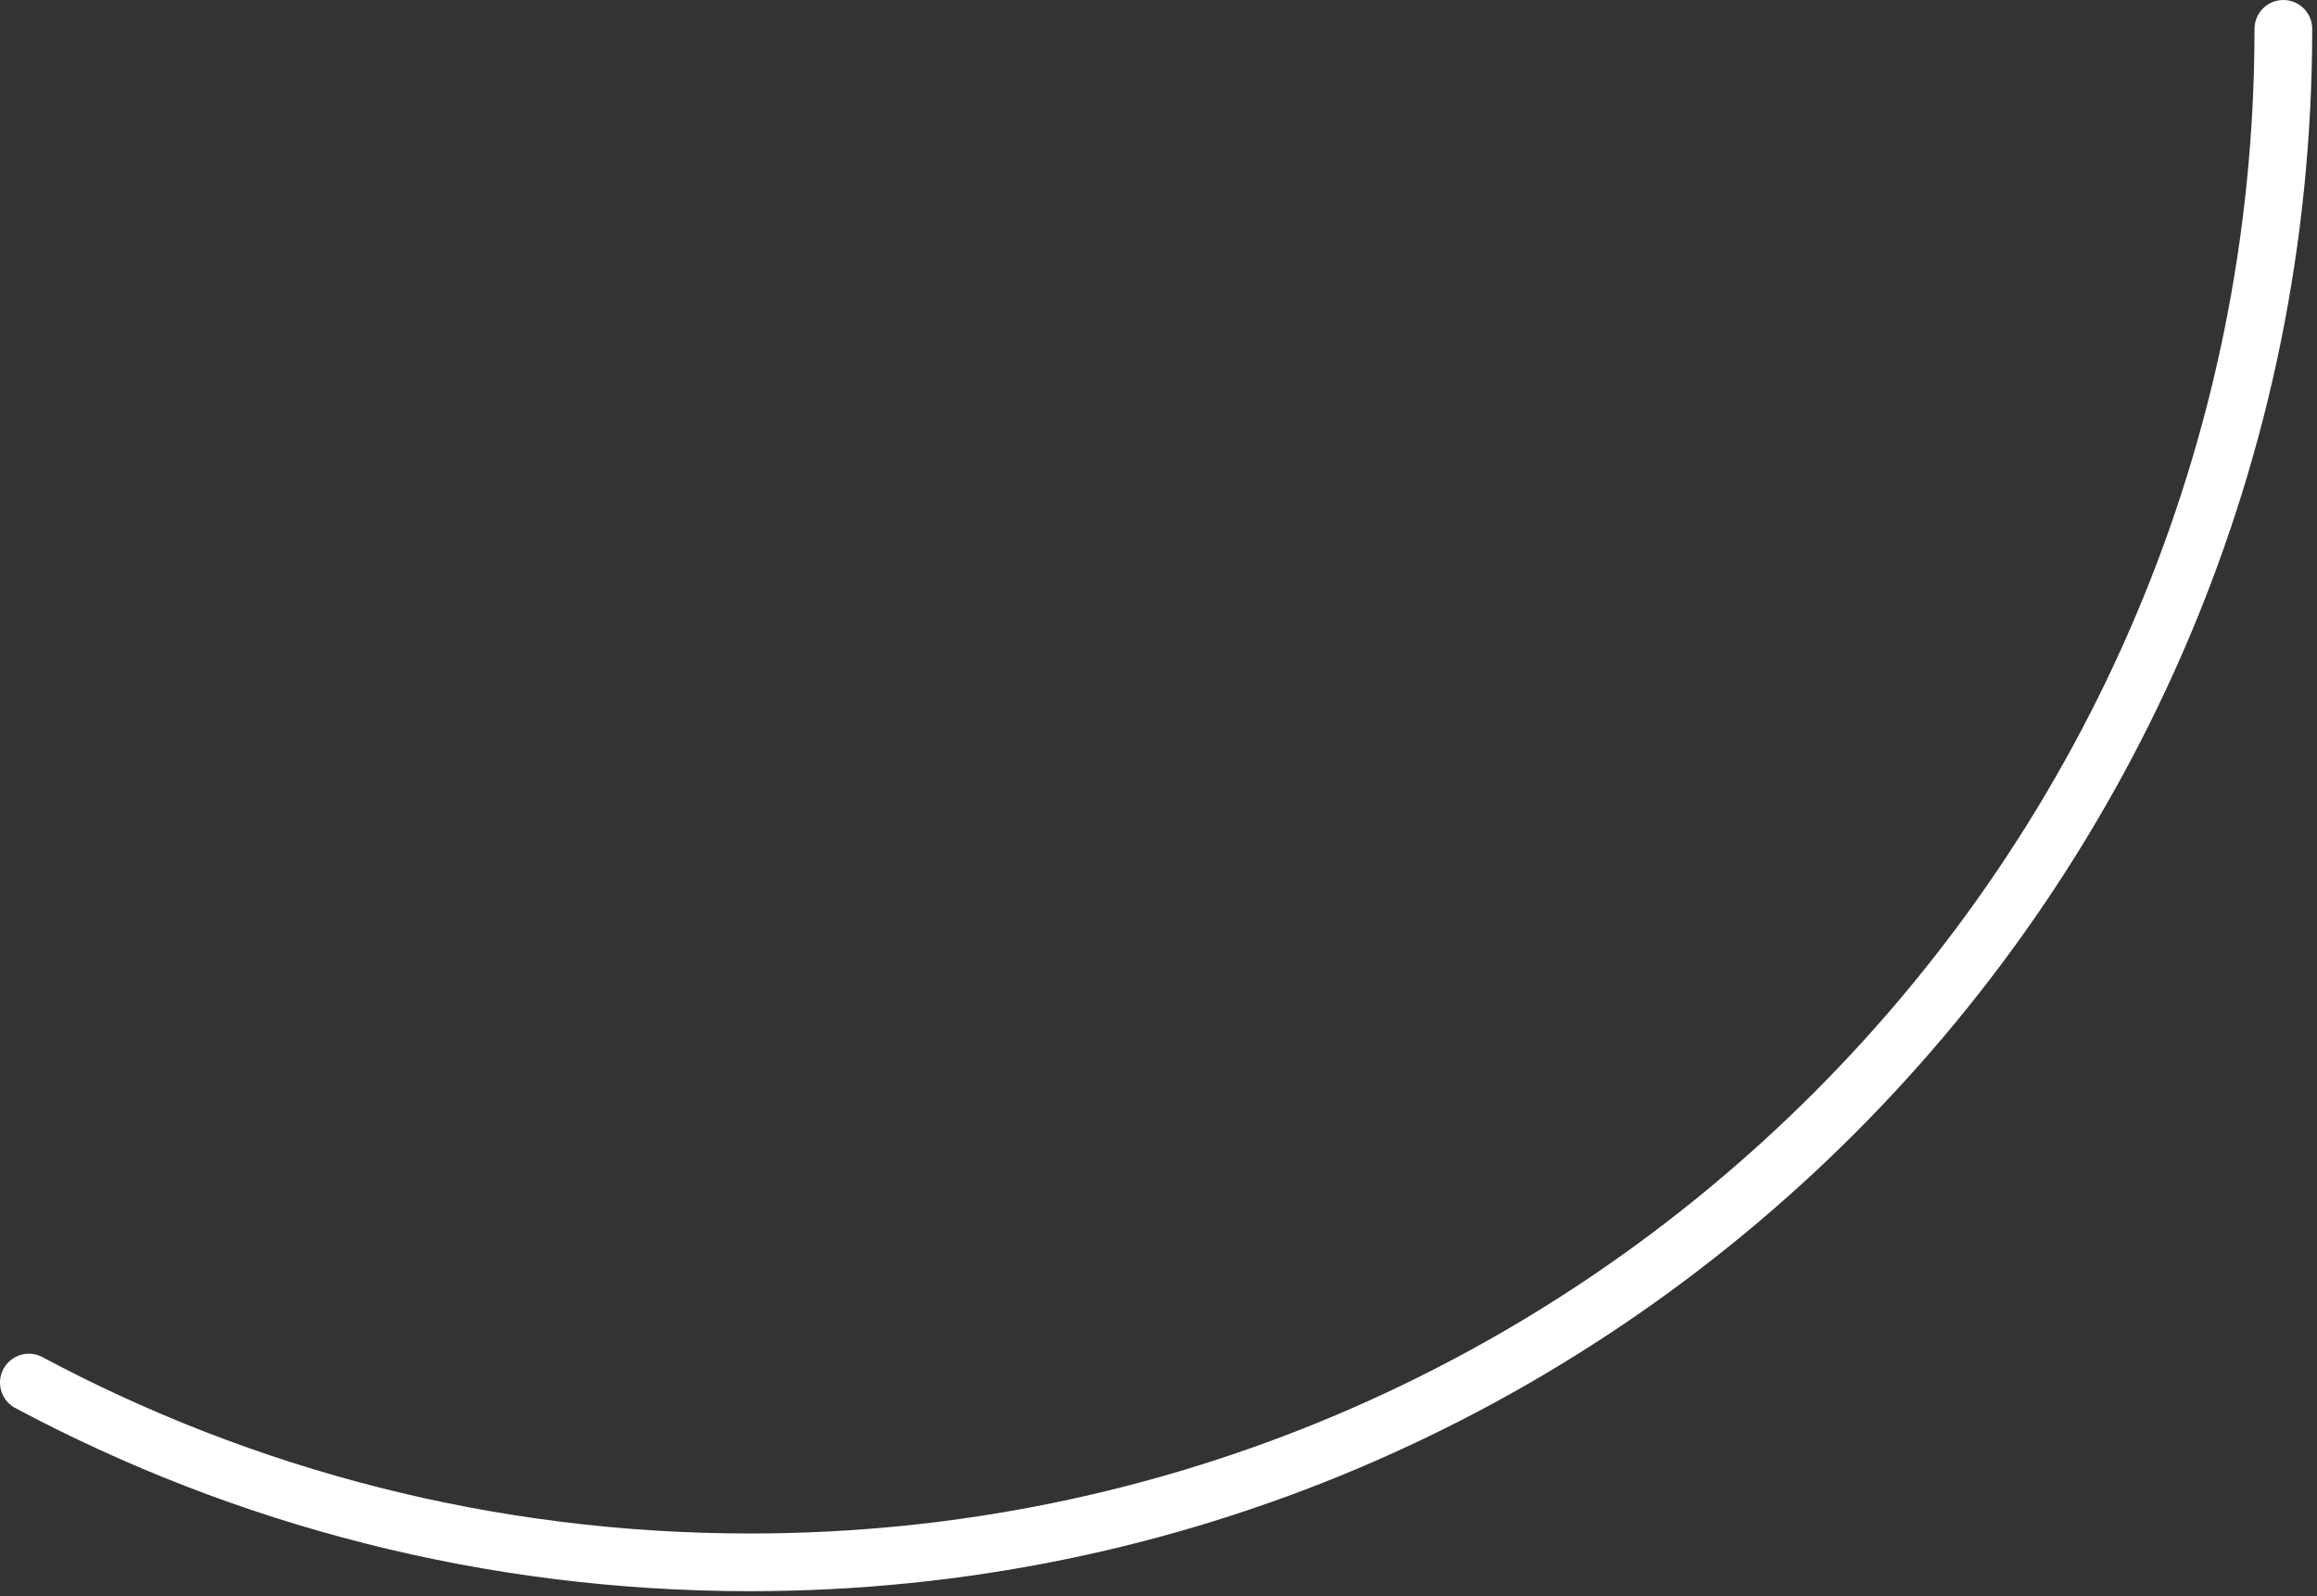
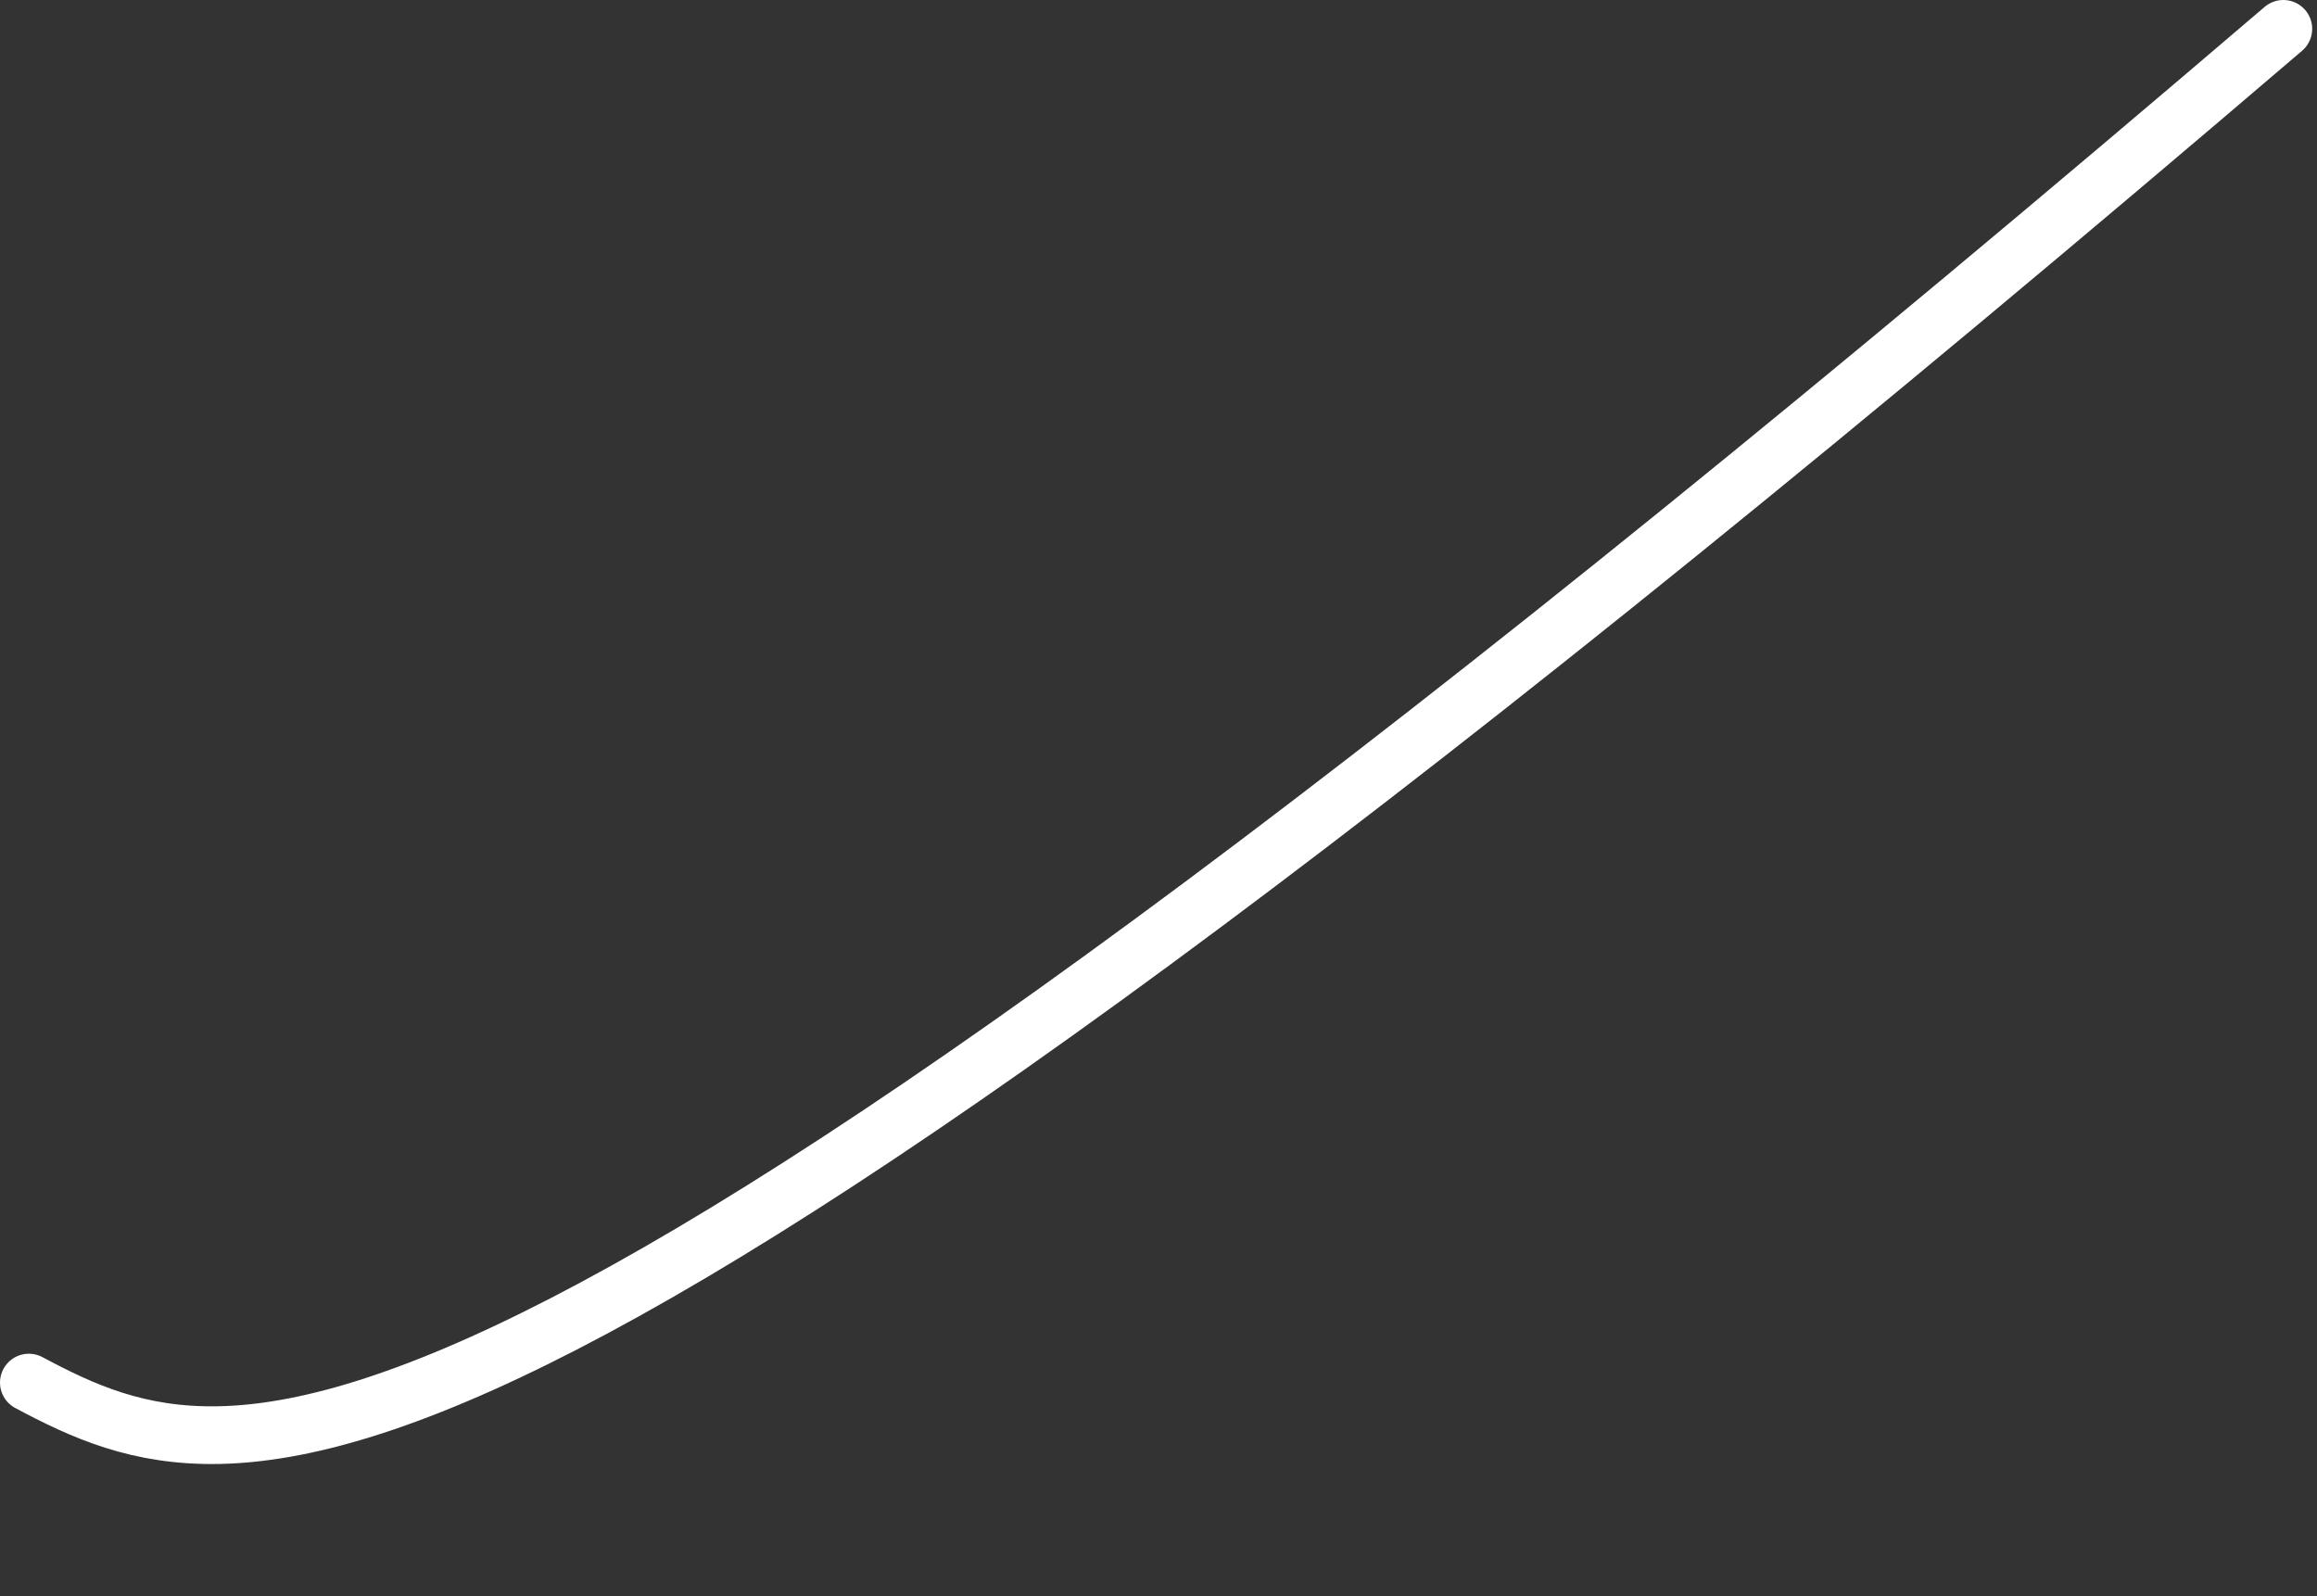
<svg xmlns="http://www.w3.org/2000/svg" width="241" height="166" viewBox="0 0 241 166" fill="none">
  <rect x="0" y="0" width="241" height="166" fill="#333333" stroke="none" />
-   <path d="M237.5 3C237.5 91.089 166.089 162.5 78 162.5C50.888 162.5 25.356 155.736 3 143.802" stroke="white" stroke-width="6" stroke-linecap="round" />
+   <path d="M237.5 3C50.888 162.5 25.356 155.736 3 143.802" stroke="white" stroke-width="6" stroke-linecap="round" />
</svg>